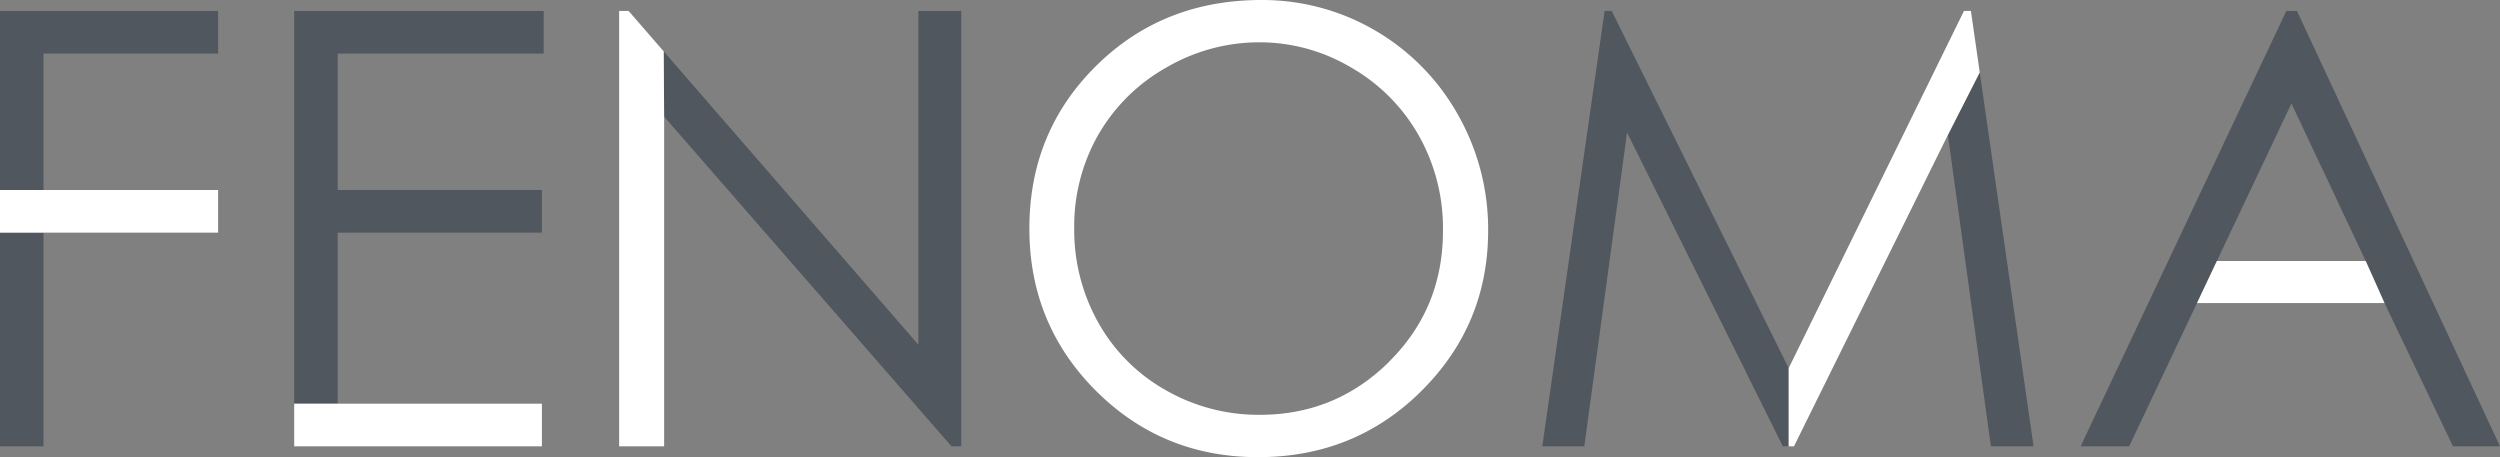
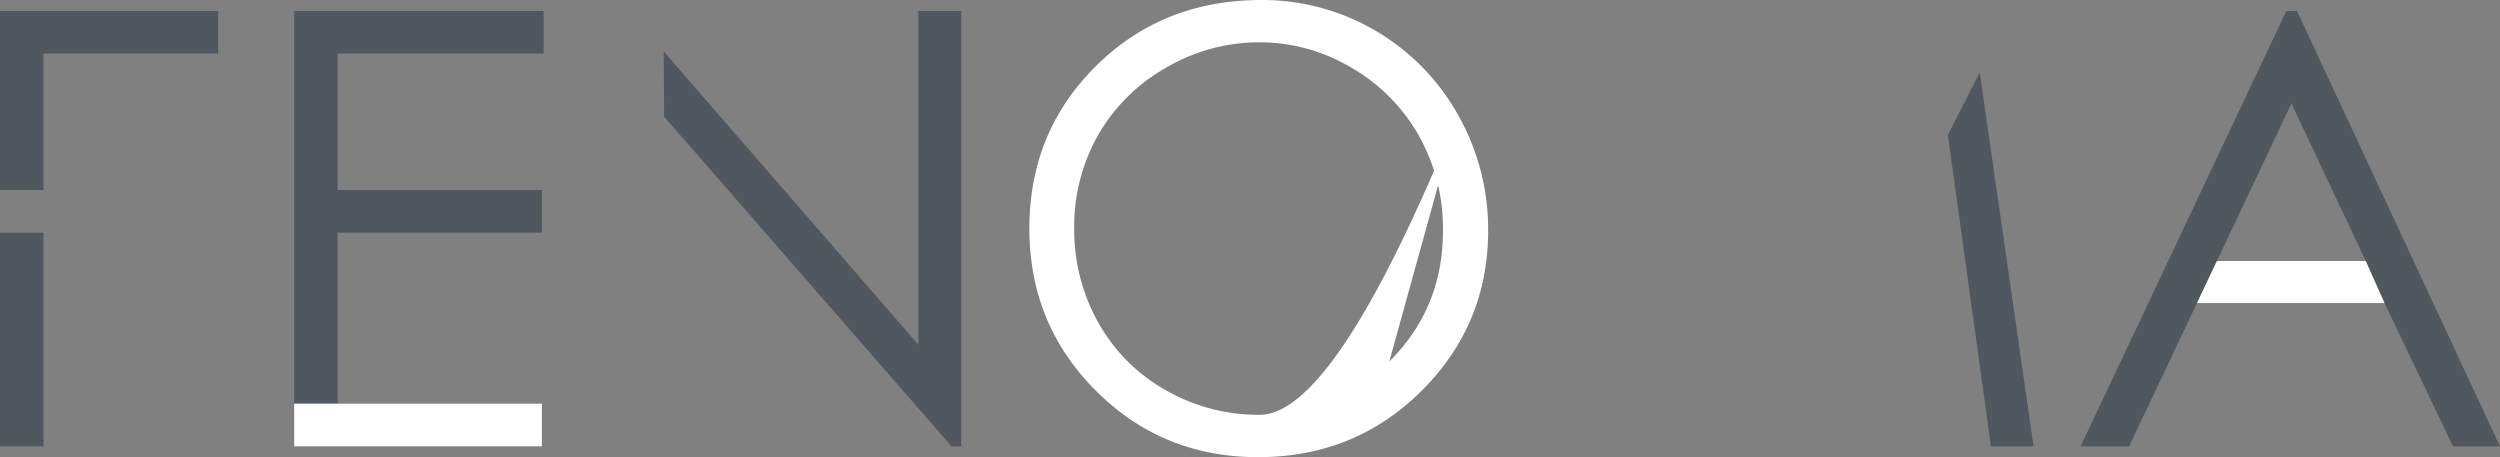
<svg xmlns="http://www.w3.org/2000/svg" id="logo-svg" viewBox="0 0 940.21 171.96">
  <rect x="0" y="0" width="940.21" height="171.96" fill="#808080" stroke="none" />
  <defs>
    <style>.cls-1{fill:#51575e;}.cls-2{fill:#fff;}</style>
  </defs>
  <title>Logo Fenoma</title>
  <g id="logo-all" data-name="Layer 2">
    <g id="logo-back" data-name="Layer 6">
      <polygon id="lg-f" class="cls-1 lg-f" points="0 4.12 0 71.46 16.36 71.46 16.36 20.15 82.03 20.15 82.03 4.12 0 4.12" />
      <rect class="cls-1 lg-f" y="87.49" width="16.36" height="80.36" />
      <polygon id="lg-e" class="cls-1" points="204.47 20.15 204.47 4.12 110.64 4.12 110.64 151.82 127 151.82 127 87.49 203.8 87.49 203.8 71.46 127 71.46 127 20.15 204.47 20.15" />
      <polygon id="lg-n" class="cls-1" points="345.38 4.12 345.38 129.63 249.62 19.34 249.62 19.34 249.77 43.87 357.84 167.85 361.52 167.85 361.52 4.12 345.38 4.12" />
-       <polygon class="cls-1 lg-m" points="672.69 138.46 606.13 4.12 603.47 4.12 580.03 167.85 595.83 167.85 611.91 49.87 670.5 167.85 672.69 167.85 672.69 138.46 672.69 138.46" />
      <polyline class="cls-1 lg-m" points="732.57 50.76 748.75 167.85 764.79 167.85 744.55 27.23 744.55 27.23 744.55 27.23 732.57 50.76" />
      <polygon id="lg-a" class="cls-1" points="863.85 4.12 859.85 4.12 782.49 167.85 800.74 167.85 826.25 113.98 833.73 98.17 861.78 38.91 889.71 98.17 896.78 113.98 922.53 167.85 940.21 167.85 863.85 4.12" />
    </g>
    <g id="logo-color" data-name="Layer 7">
-       <rect id="lgc-f" class="cls-2" y="71.46" width="82.03" height="16.03" />
      <rect id="lgc-e" class="cls-2" x="110.64" y="151.82" width="93.16" height="16.03" />
-       <polygon id="lgc-n" class="cls-2" points="232.85 4.12 232.85 167.85 249.77 167.85 249.77 43.87 249.62 19.34 236.41 4.12 232.85 4.12" />
-       <path id="lgc-o" class="cls-2" d="M548.23,43A84.32,84.32,0,0,0,474.45,0q-37.2,0-62.26,24.82T387.13,85.93q0,36,25,61t61,25q36.42,0,61.48-24.93t25.06-60.33A87.24,87.24,0,0,0,548.23,43Zm-25.74,93Q502.26,156.05,473.72,156a70,70,0,0,1-35.28-9.25,66.2,66.2,0,0,1-25.31-25.29A71.06,71.06,0,0,1,404,85.87a69.32,69.32,0,0,1,9.09-35.26,67.86,67.86,0,0,1,25.58-25.23,69.24,69.24,0,0,1,35-9.47,67.45,67.45,0,0,1,34.45,9.47,68.11,68.11,0,0,1,25.42,25.51,70.94,70.94,0,0,1,9.14,35.76Q542.73,115.84,522.5,135.94Z" />
-       <polygon id="lgc-m" class="cls-2" points="672.69 138.46 672.69 167.85 674.68 167.85 732.57 50.76 744.55 27.23 741.23 4.12 738.61 4.12 672.69 138.46" />
+       <path id="lgc-o" class="cls-2" d="M548.23,43A84.32,84.32,0,0,0,474.45,0q-37.2,0-62.26,24.82T387.13,85.93q0,36,25,61t61,25q36.42,0,61.48-24.93t25.06-60.33A87.24,87.24,0,0,0,548.23,43ZQ502.26,156.05,473.72,156a70,70,0,0,1-35.28-9.25,66.2,66.2,0,0,1-25.31-25.29A71.06,71.06,0,0,1,404,85.87a69.32,69.32,0,0,1,9.09-35.26,67.86,67.86,0,0,1,25.58-25.23,69.24,69.24,0,0,1,35-9.47,67.45,67.45,0,0,1,34.45,9.47,68.11,68.11,0,0,1,25.42,25.51,70.94,70.94,0,0,1,9.14,35.76Q542.73,115.84,522.5,135.94Z" />
      <polygon id="lgc-a" class="cls-2" points="833.73 98.17 826.25 113.98 896.78 113.98 889.71 98.17 833.73 98.17" />
    </g>
  </g>
</svg>